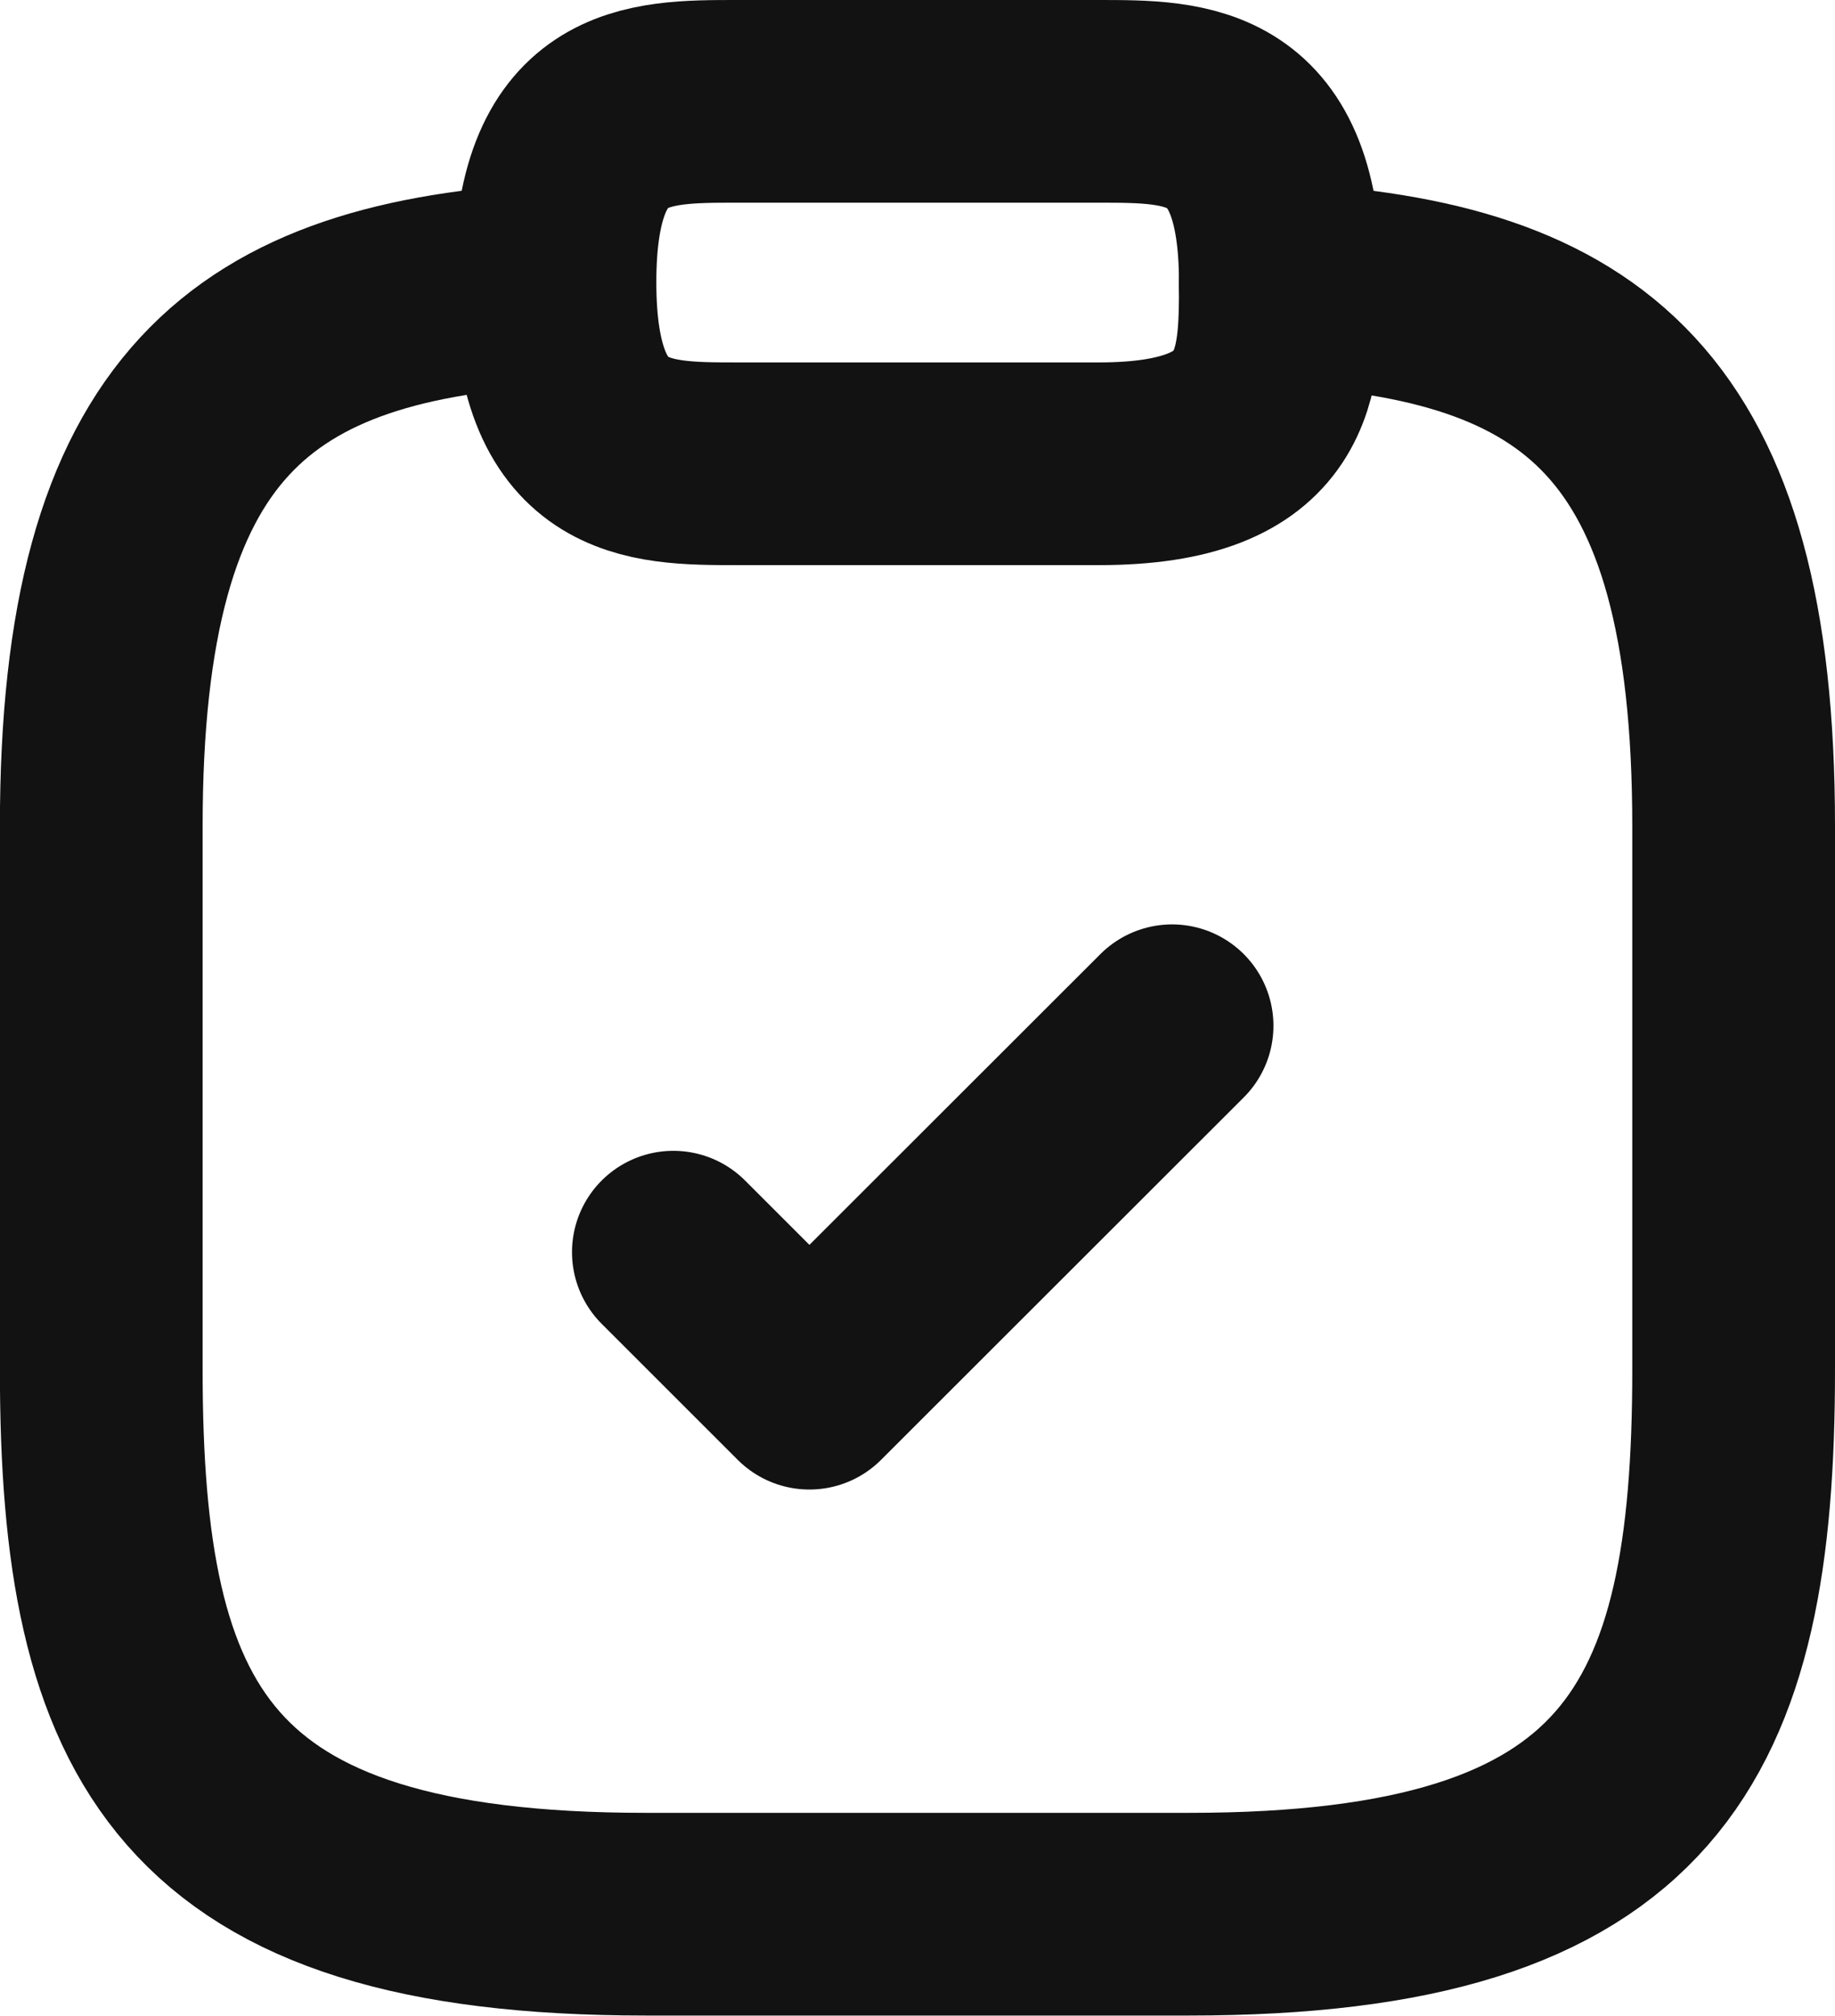
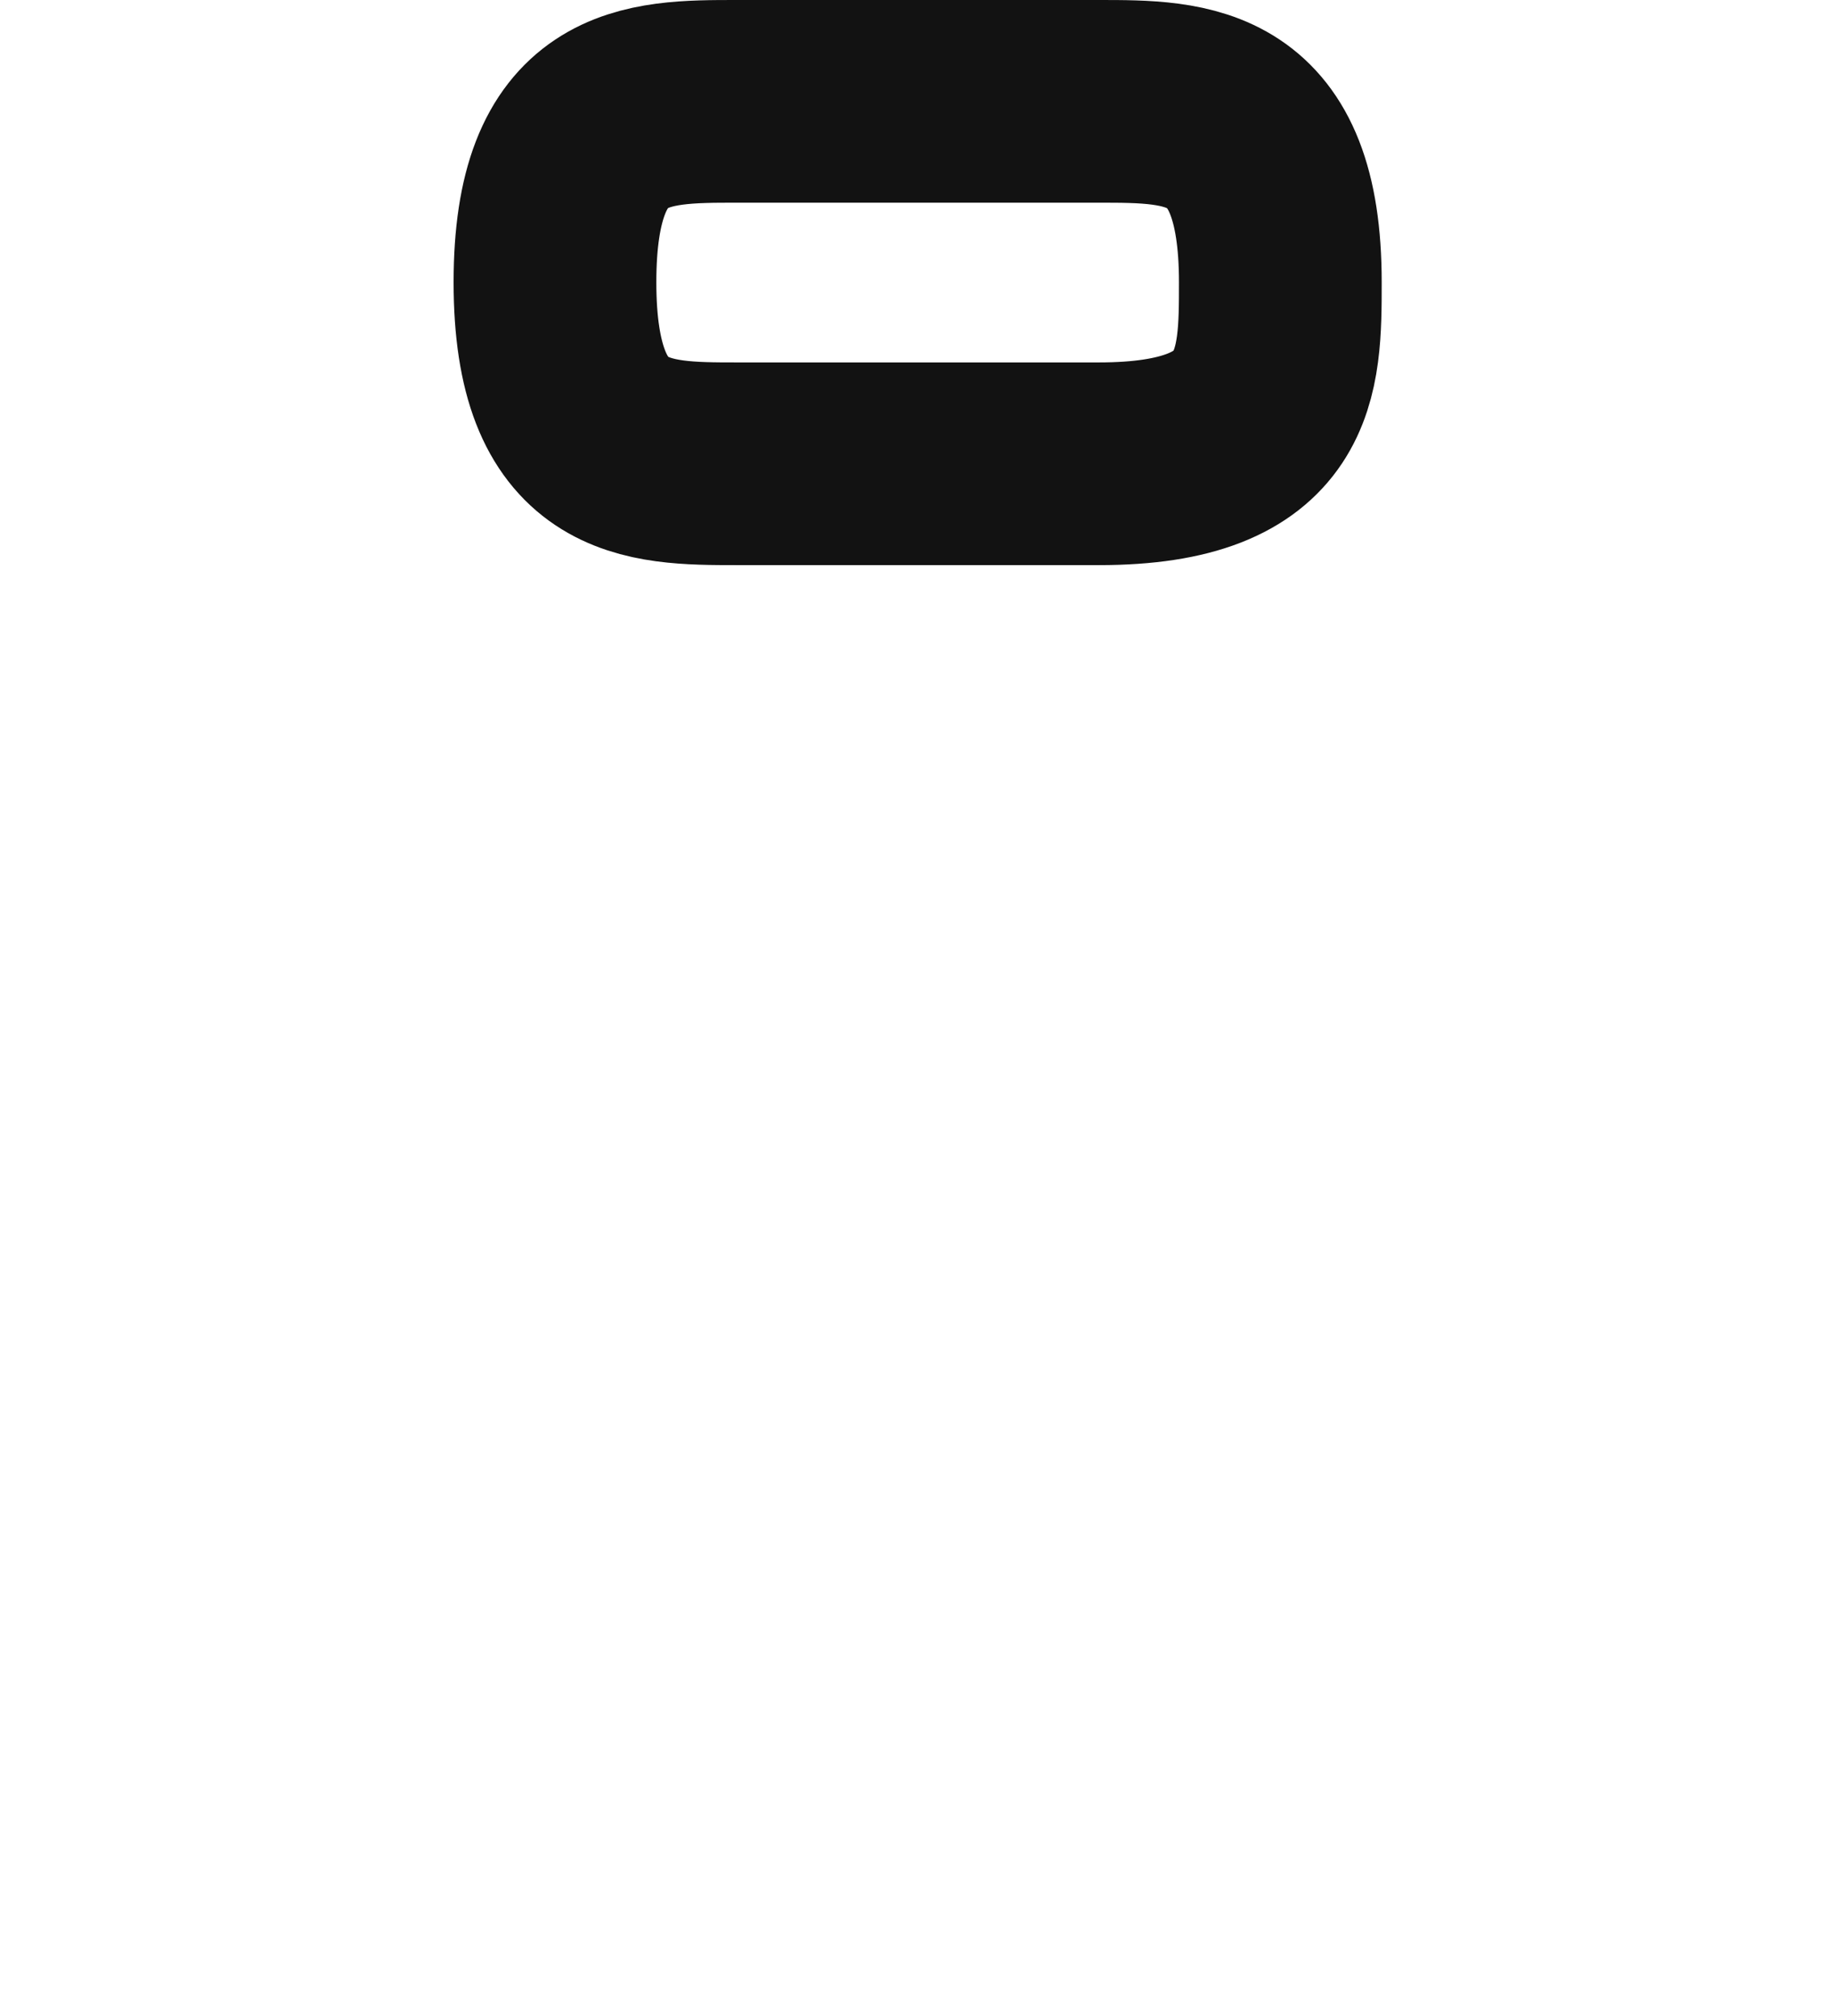
<svg xmlns="http://www.w3.org/2000/svg" width="18.103" height="19.888" viewBox="0 0 18.103 19.888">
  <defs>
    <style>
      .cls-1, .cls-2 {
        fill: none;
        stroke: #121212;
        stroke-linecap: round;
        stroke-linejoin: round;
        stroke-width: 2px;
      }

      .cls-2 {
        stroke-miterlimit: 10;
      }
    </style>
  </defs>
  <g id="Group_63" data-name="Group 63" transform="translate(-780 -2197.979)">
-     <path id="Path_1261" data-name="Path 1261" class="cls-1" d="M667.41,2197.5l1.342,1.342,3.578-3.576" transform="translate(119.233 12.834)" />
    <path id="Path_1262" data-name="Path 1262" class="cls-2" d="M667.458,2185.246h3.578c1.789,0,1.789-.892,1.789-1.791,0-1.785-.9-1.785-1.789-1.785h-3.578c-.9,0-1.789,0-1.789,1.785S666.562,2185.246,667.458,2185.246Z" transform="translate(119.806 17.309)" />
-     <path id="Path_1263" data-name="Path 1263" class="cls-2" d="M670.63,2184.36c2.979.161,4.473,1.261,4.473,5.347v5.368c0,3.583-.894,5.368-5.368,5.368h-5.368c-4.473,0-5.368-1.785-5.368-5.368v-5.368c0-4.079,1.494-5.187,4.473-5.347" transform="translate(122 16.423)" />
  </g>
</svg>